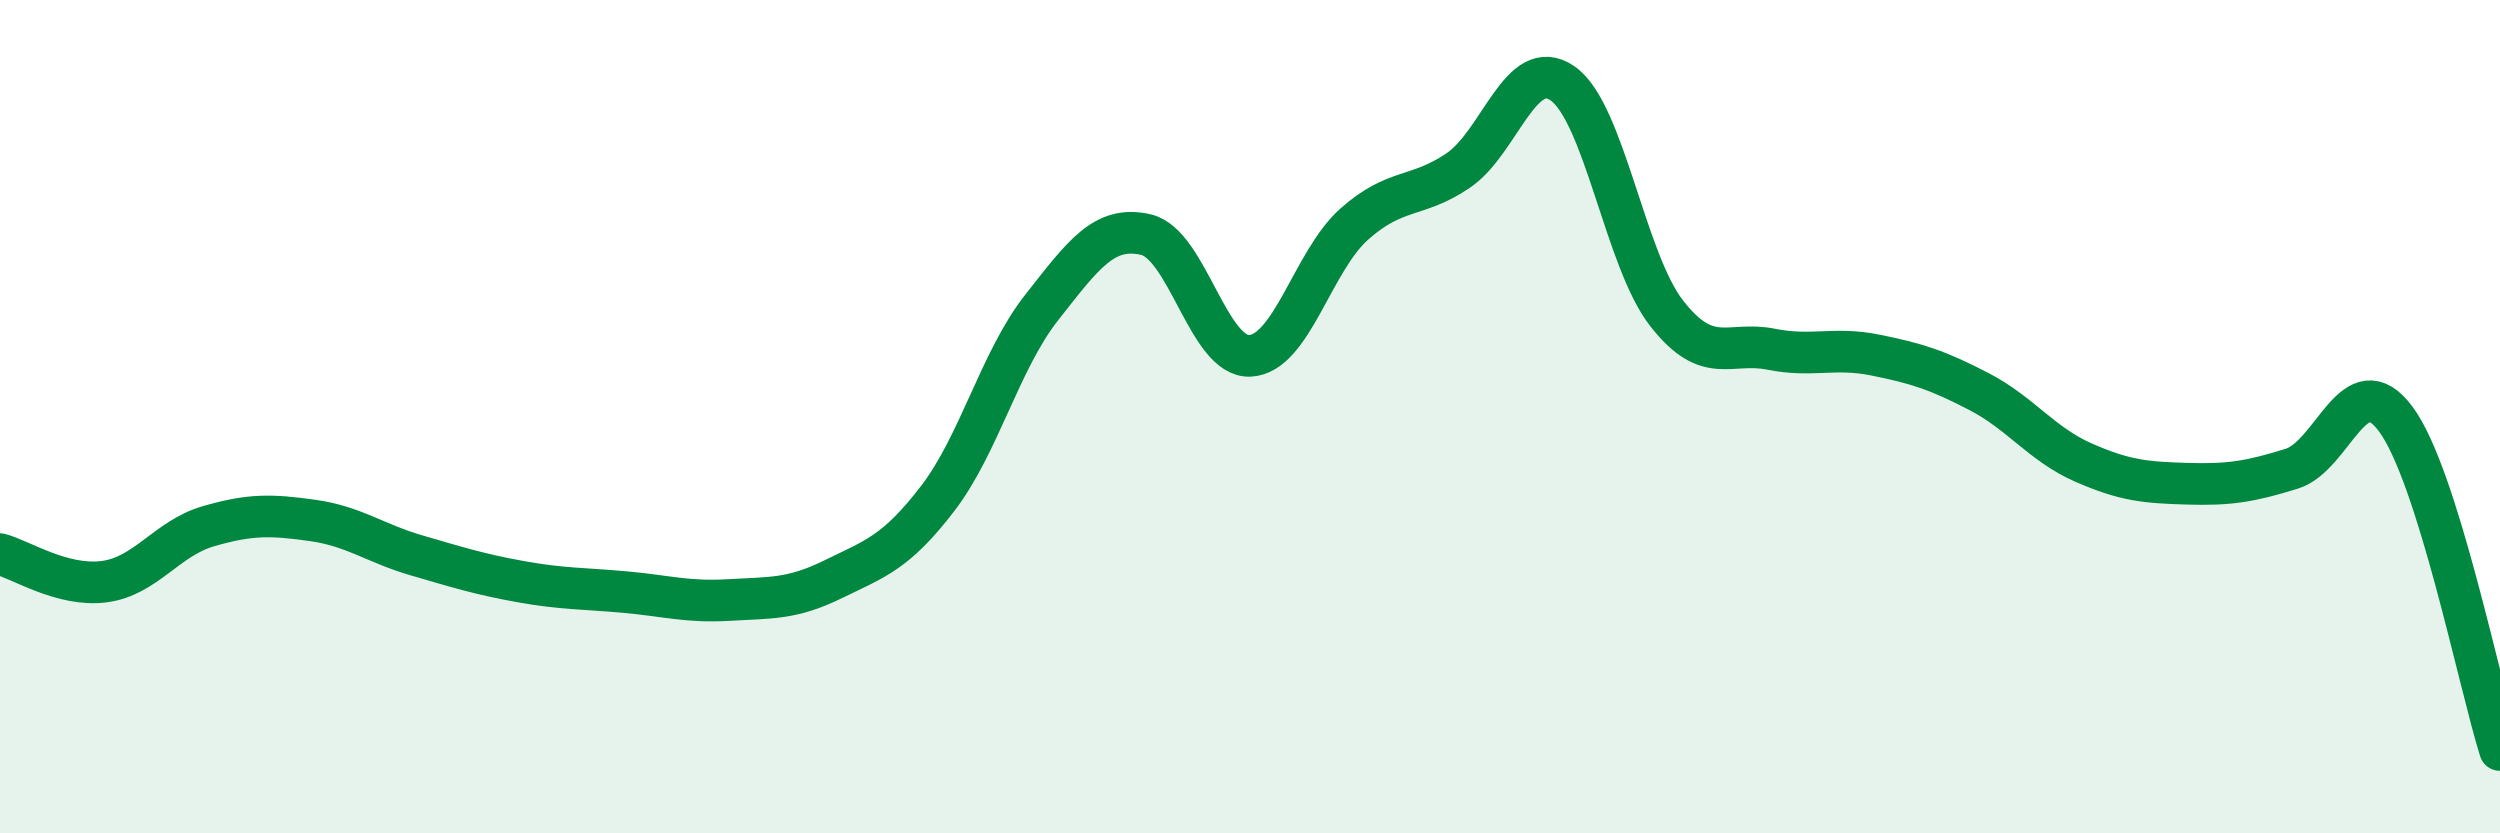
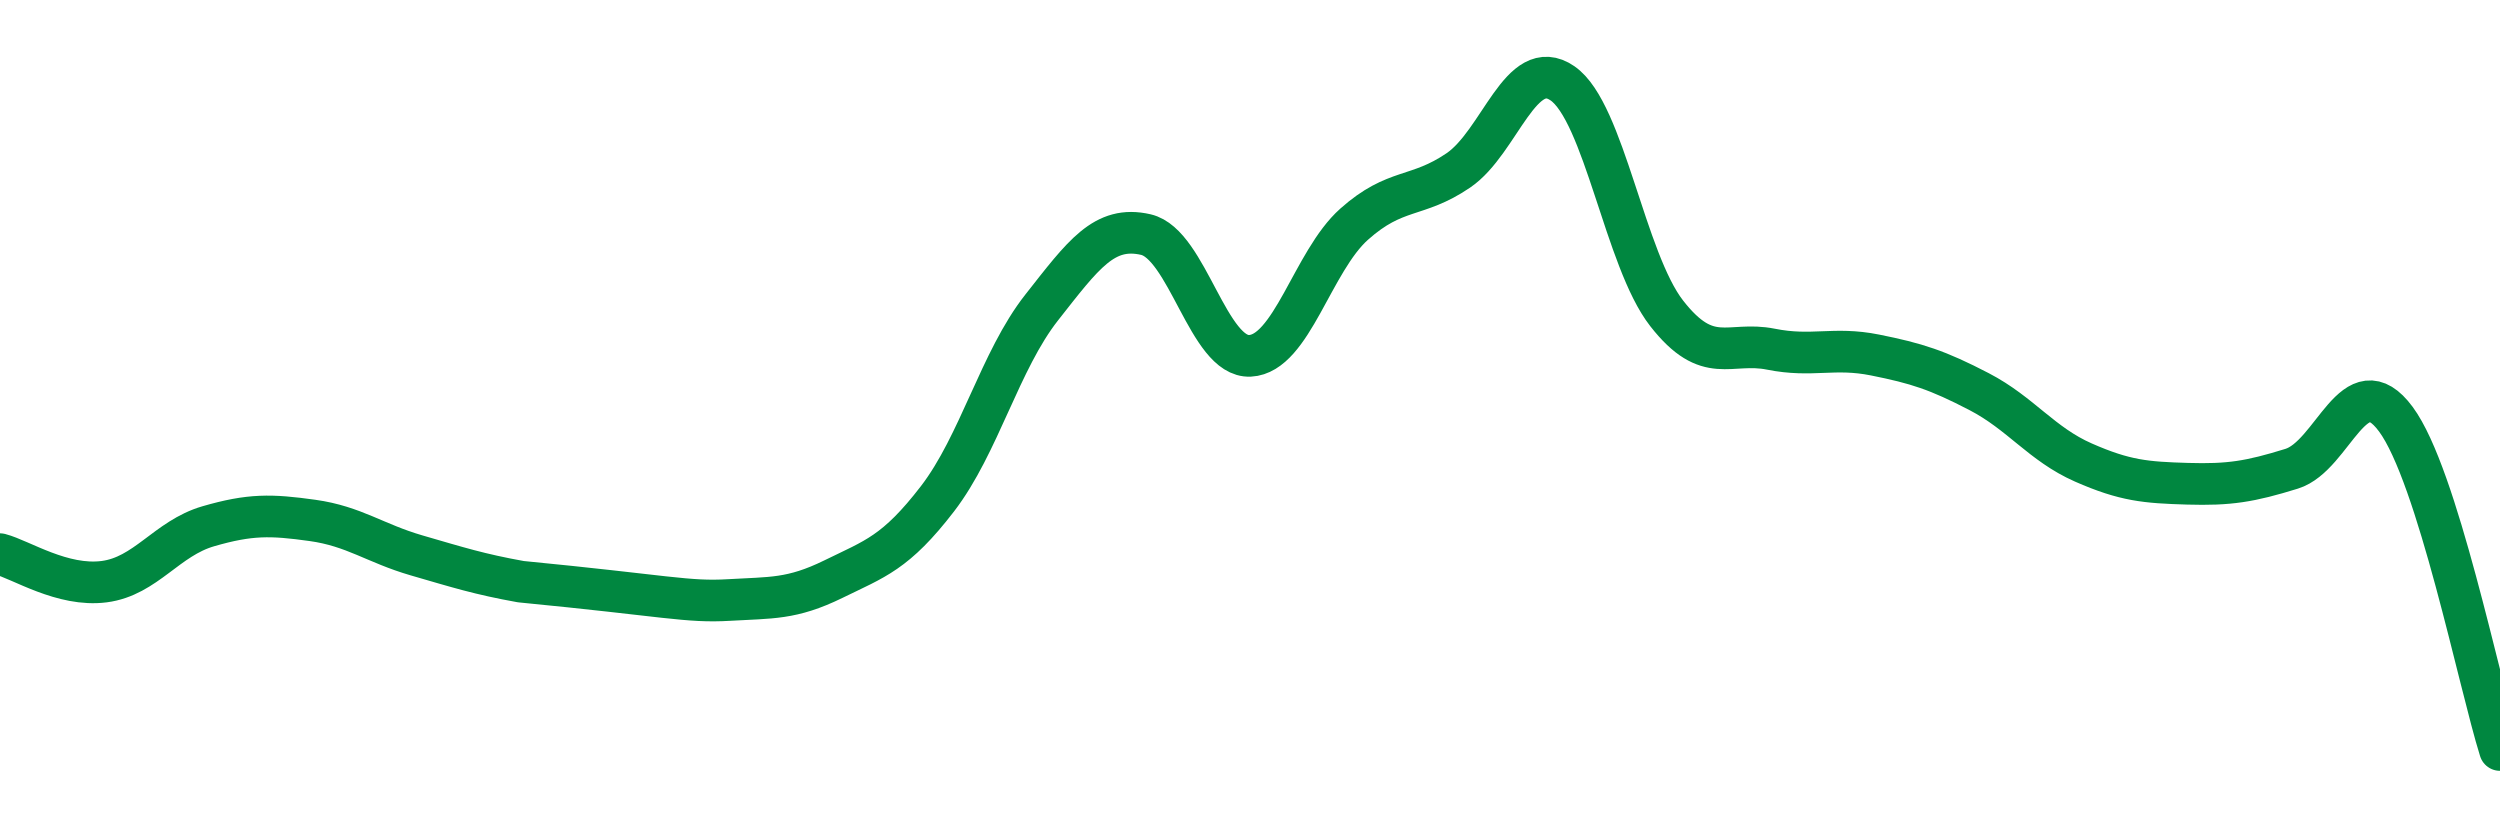
<svg xmlns="http://www.w3.org/2000/svg" width="60" height="20" viewBox="0 0 60 20">
-   <path d="M 0,13.3 C 0.5,13.43 1.5,14.09 2.5,13.96 C 3.5,13.83 4,12.92 5,12.63 C 6,12.34 6.5,12.35 7.5,12.49 C 8.5,12.63 9,13.04 10,13.33 C 11,13.62 11.5,13.78 12.5,13.96 C 13.5,14.14 14,14.12 15,14.21 C 16,14.3 16.5,14.46 17.5,14.4 C 18.5,14.34 19,14.39 20,13.9 C 21,13.41 21.5,13.27 22.5,11.97 C 23.5,10.67 24,8.65 25,7.38 C 26,6.11 26.5,5.4 27.5,5.63 C 28.5,5.86 29,8.59 30,8.54 C 31,8.49 31.5,6.27 32.5,5.38 C 33.5,4.49 34,4.77 35,4.09 C 36,3.41 36.5,1.31 37.5,2 C 38.5,2.69 39,6.24 40,7.52 C 41,8.8 41.5,8.18 42.5,8.38 C 43.5,8.58 44,8.32 45,8.52 C 46,8.72 46.5,8.88 47.5,9.4 C 48.5,9.92 49,10.66 50,11.1 C 51,11.54 51.5,11.58 52.5,11.61 C 53.5,11.64 54,11.56 55,11.25 C 56,10.94 56.5,8.71 57.5,10.06 C 58.5,11.41 59.5,16.41 60,18L60 20L0 20Z" fill="#008740" opacity="0.1" stroke-linecap="round" stroke-linejoin="round" />
-   <path d="M 0,13.3 C 0.5,13.43 1.5,14.09 2.5,13.96 C 3.5,13.83 4,12.92 5,12.63 C 6,12.34 6.5,12.35 7.5,12.49 C 8.5,12.63 9,13.04 10,13.33 C 11,13.62 11.5,13.78 12.5,13.96 C 13.5,14.14 14,14.12 15,14.21 C 16,14.3 16.5,14.46 17.5,14.4 C 18.5,14.34 19,14.39 20,13.9 C 21,13.41 21.5,13.27 22.5,11.97 C 23.5,10.67 24,8.65 25,7.38 C 26,6.11 26.5,5.4 27.5,5.63 C 28.5,5.86 29,8.59 30,8.54 C 31,8.49 31.5,6.27 32.5,5.38 C 33.5,4.49 34,4.77 35,4.09 C 36,3.41 36.5,1.31 37.5,2 C 38.5,2.69 39,6.24 40,7.52 C 41,8.8 41.5,8.18 42.5,8.38 C 43.5,8.58 44,8.32 45,8.52 C 46,8.72 46.5,8.88 47.5,9.4 C 48.5,9.92 49,10.66 50,11.1 C 51,11.54 51.5,11.58 52.5,11.61 C 53.5,11.64 54,11.56 55,11.25 C 56,10.94 56.5,8.71 57.5,10.06 C 58.5,11.41 59.5,16.41 60,18" stroke="#008740" stroke-width="1" fill="none" stroke-linecap="round" stroke-linejoin="round" />
+   <path d="M 0,13.3 C 0.5,13.43 1.5,14.09 2.5,13.96 C 3.5,13.83 4,12.92 5,12.63 C 6,12.34 6.5,12.35 7.5,12.49 C 8.5,12.63 9,13.04 10,13.33 C 11,13.62 11.5,13.78 12.5,13.96 C 16,14.3 16.5,14.46 17.5,14.4 C 18.5,14.34 19,14.39 20,13.9 C 21,13.41 21.5,13.27 22.5,11.97 C 23.5,10.67 24,8.65 25,7.38 C 26,6.11 26.5,5.4 27.5,5.63 C 28.5,5.86 29,8.59 30,8.54 C 31,8.49 31.5,6.27 32.5,5.38 C 33.5,4.49 34,4.77 35,4.09 C 36,3.41 36.5,1.31 37.5,2 C 38.5,2.69 39,6.24 40,7.52 C 41,8.8 41.5,8.18 42.5,8.38 C 43.5,8.58 44,8.32 45,8.52 C 46,8.72 46.5,8.88 47.5,9.4 C 48.5,9.92 49,10.66 50,11.1 C 51,11.54 51.5,11.58 52.5,11.61 C 53.5,11.64 54,11.56 55,11.25 C 56,10.94 56.5,8.71 57.5,10.06 C 58.5,11.41 59.5,16.41 60,18" stroke="#008740" stroke-width="1" fill="none" stroke-linecap="round" stroke-linejoin="round" />
</svg>